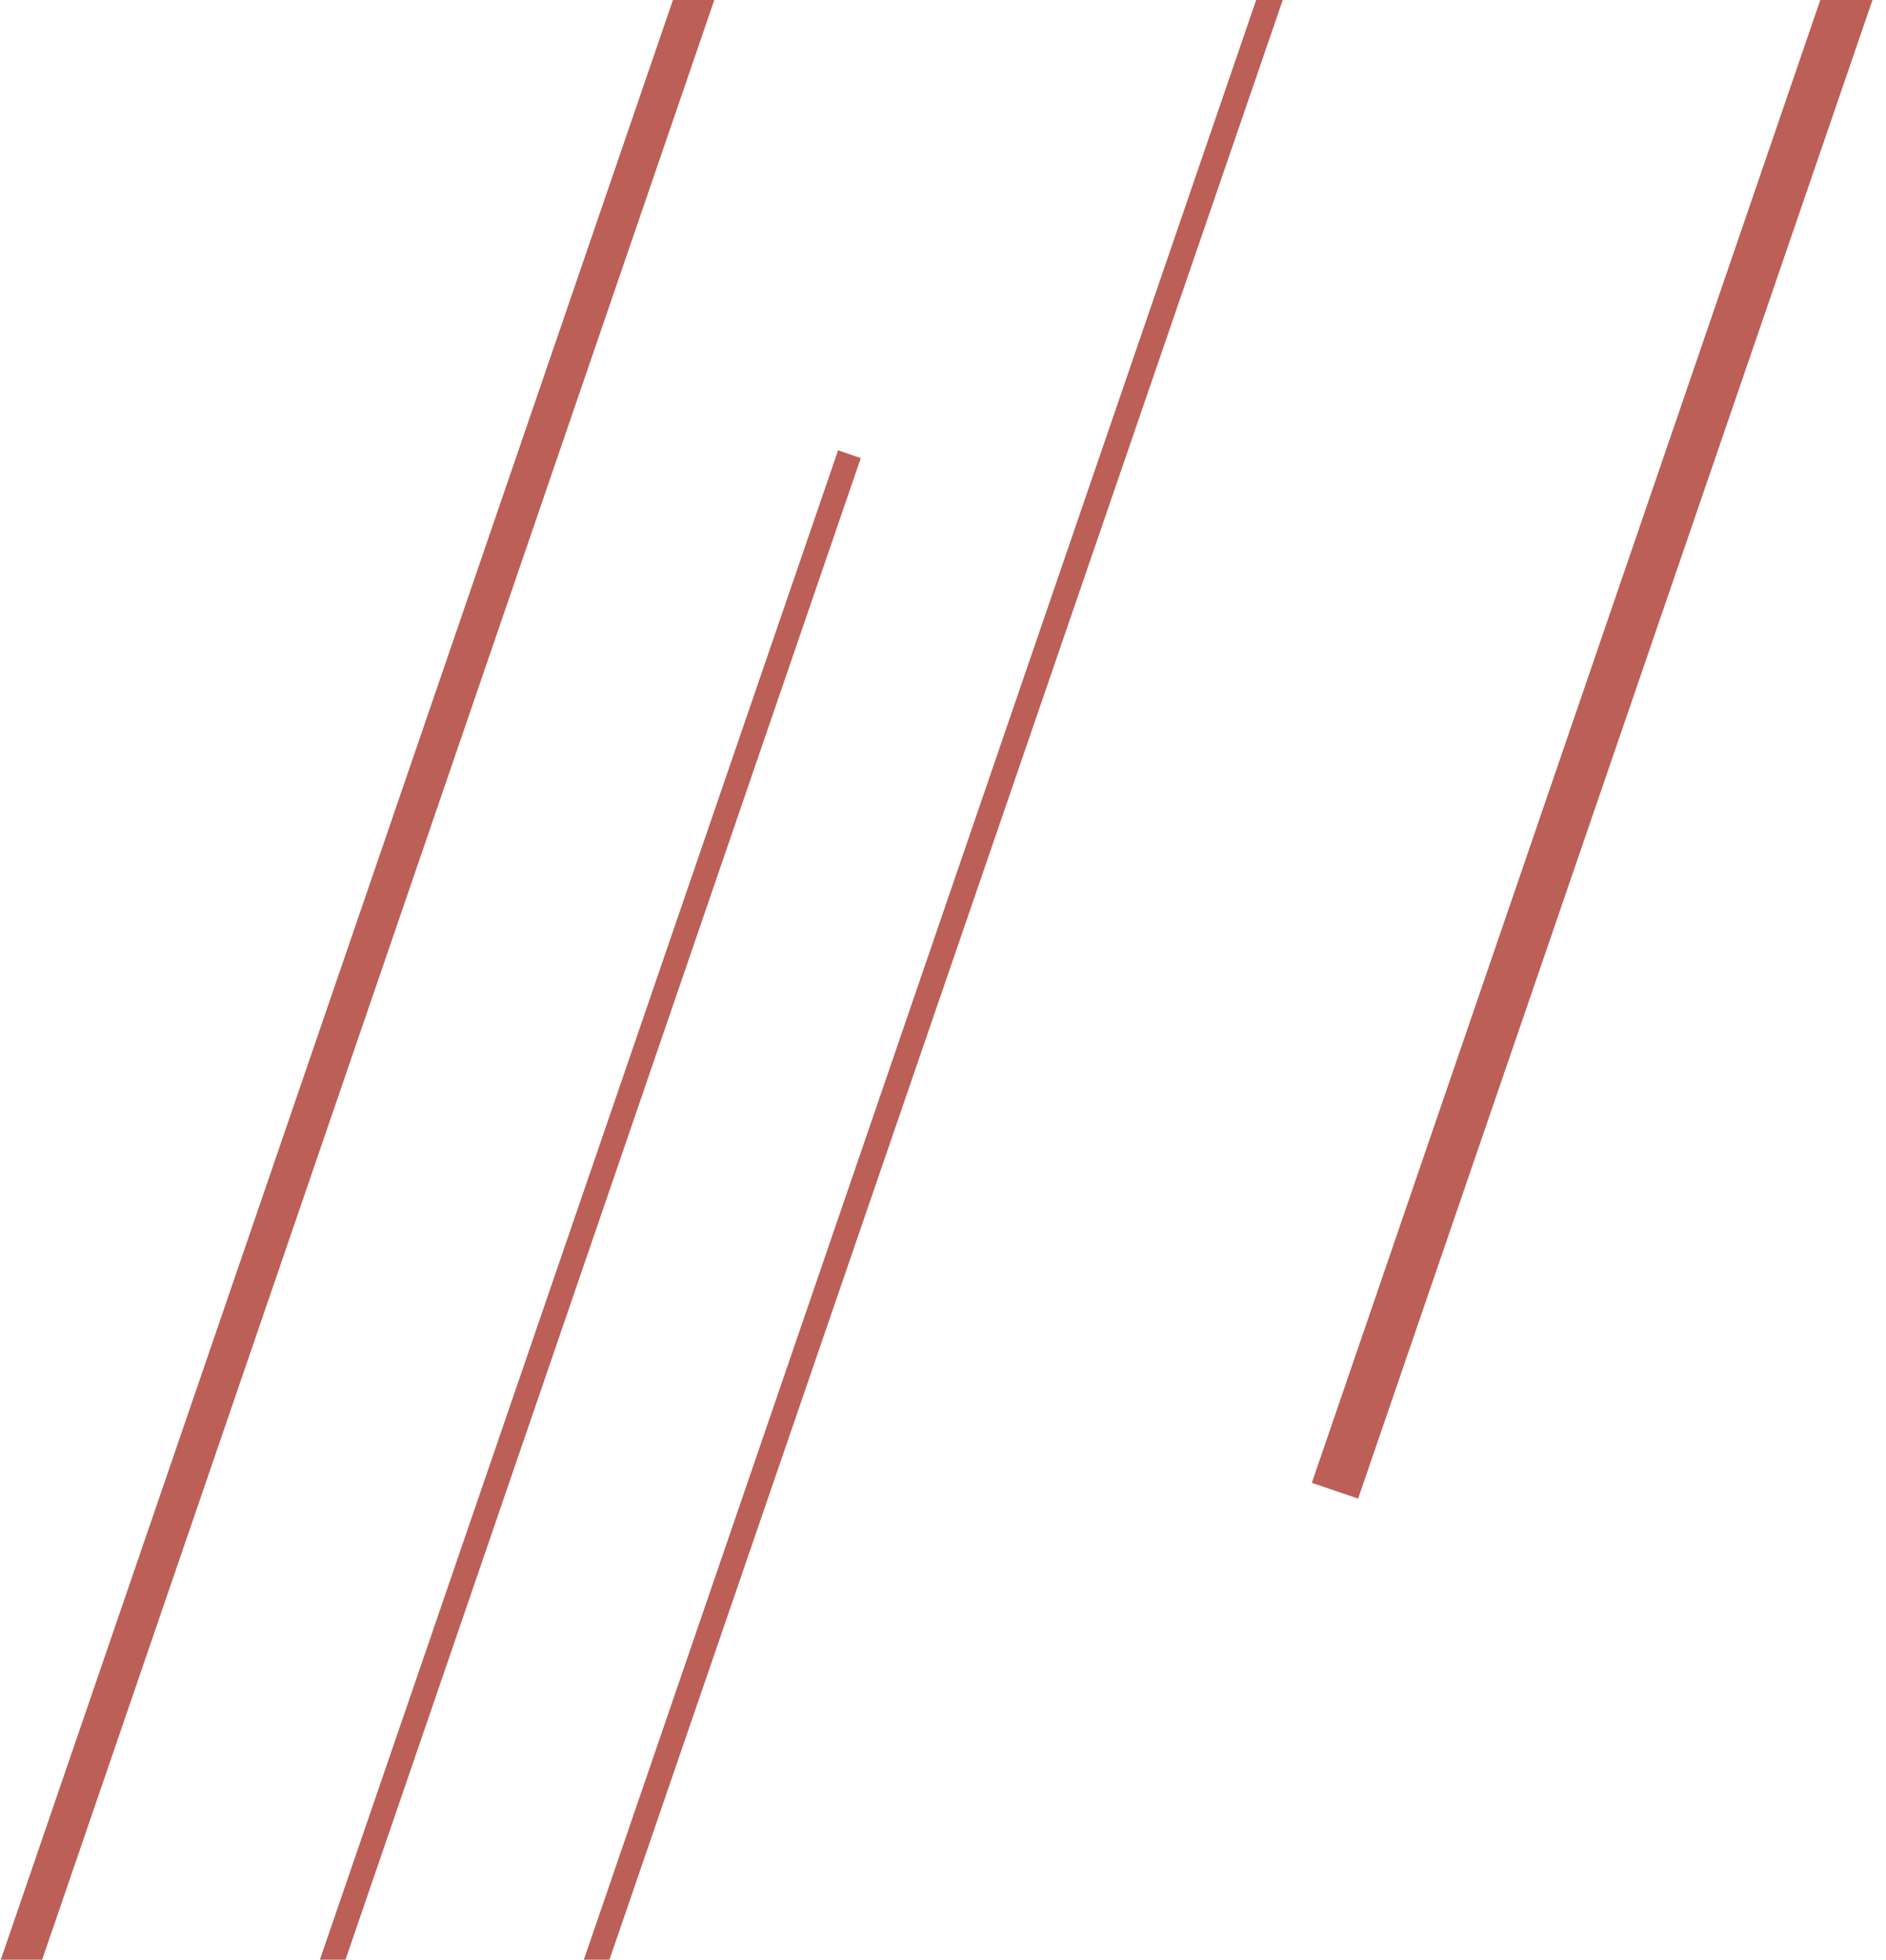
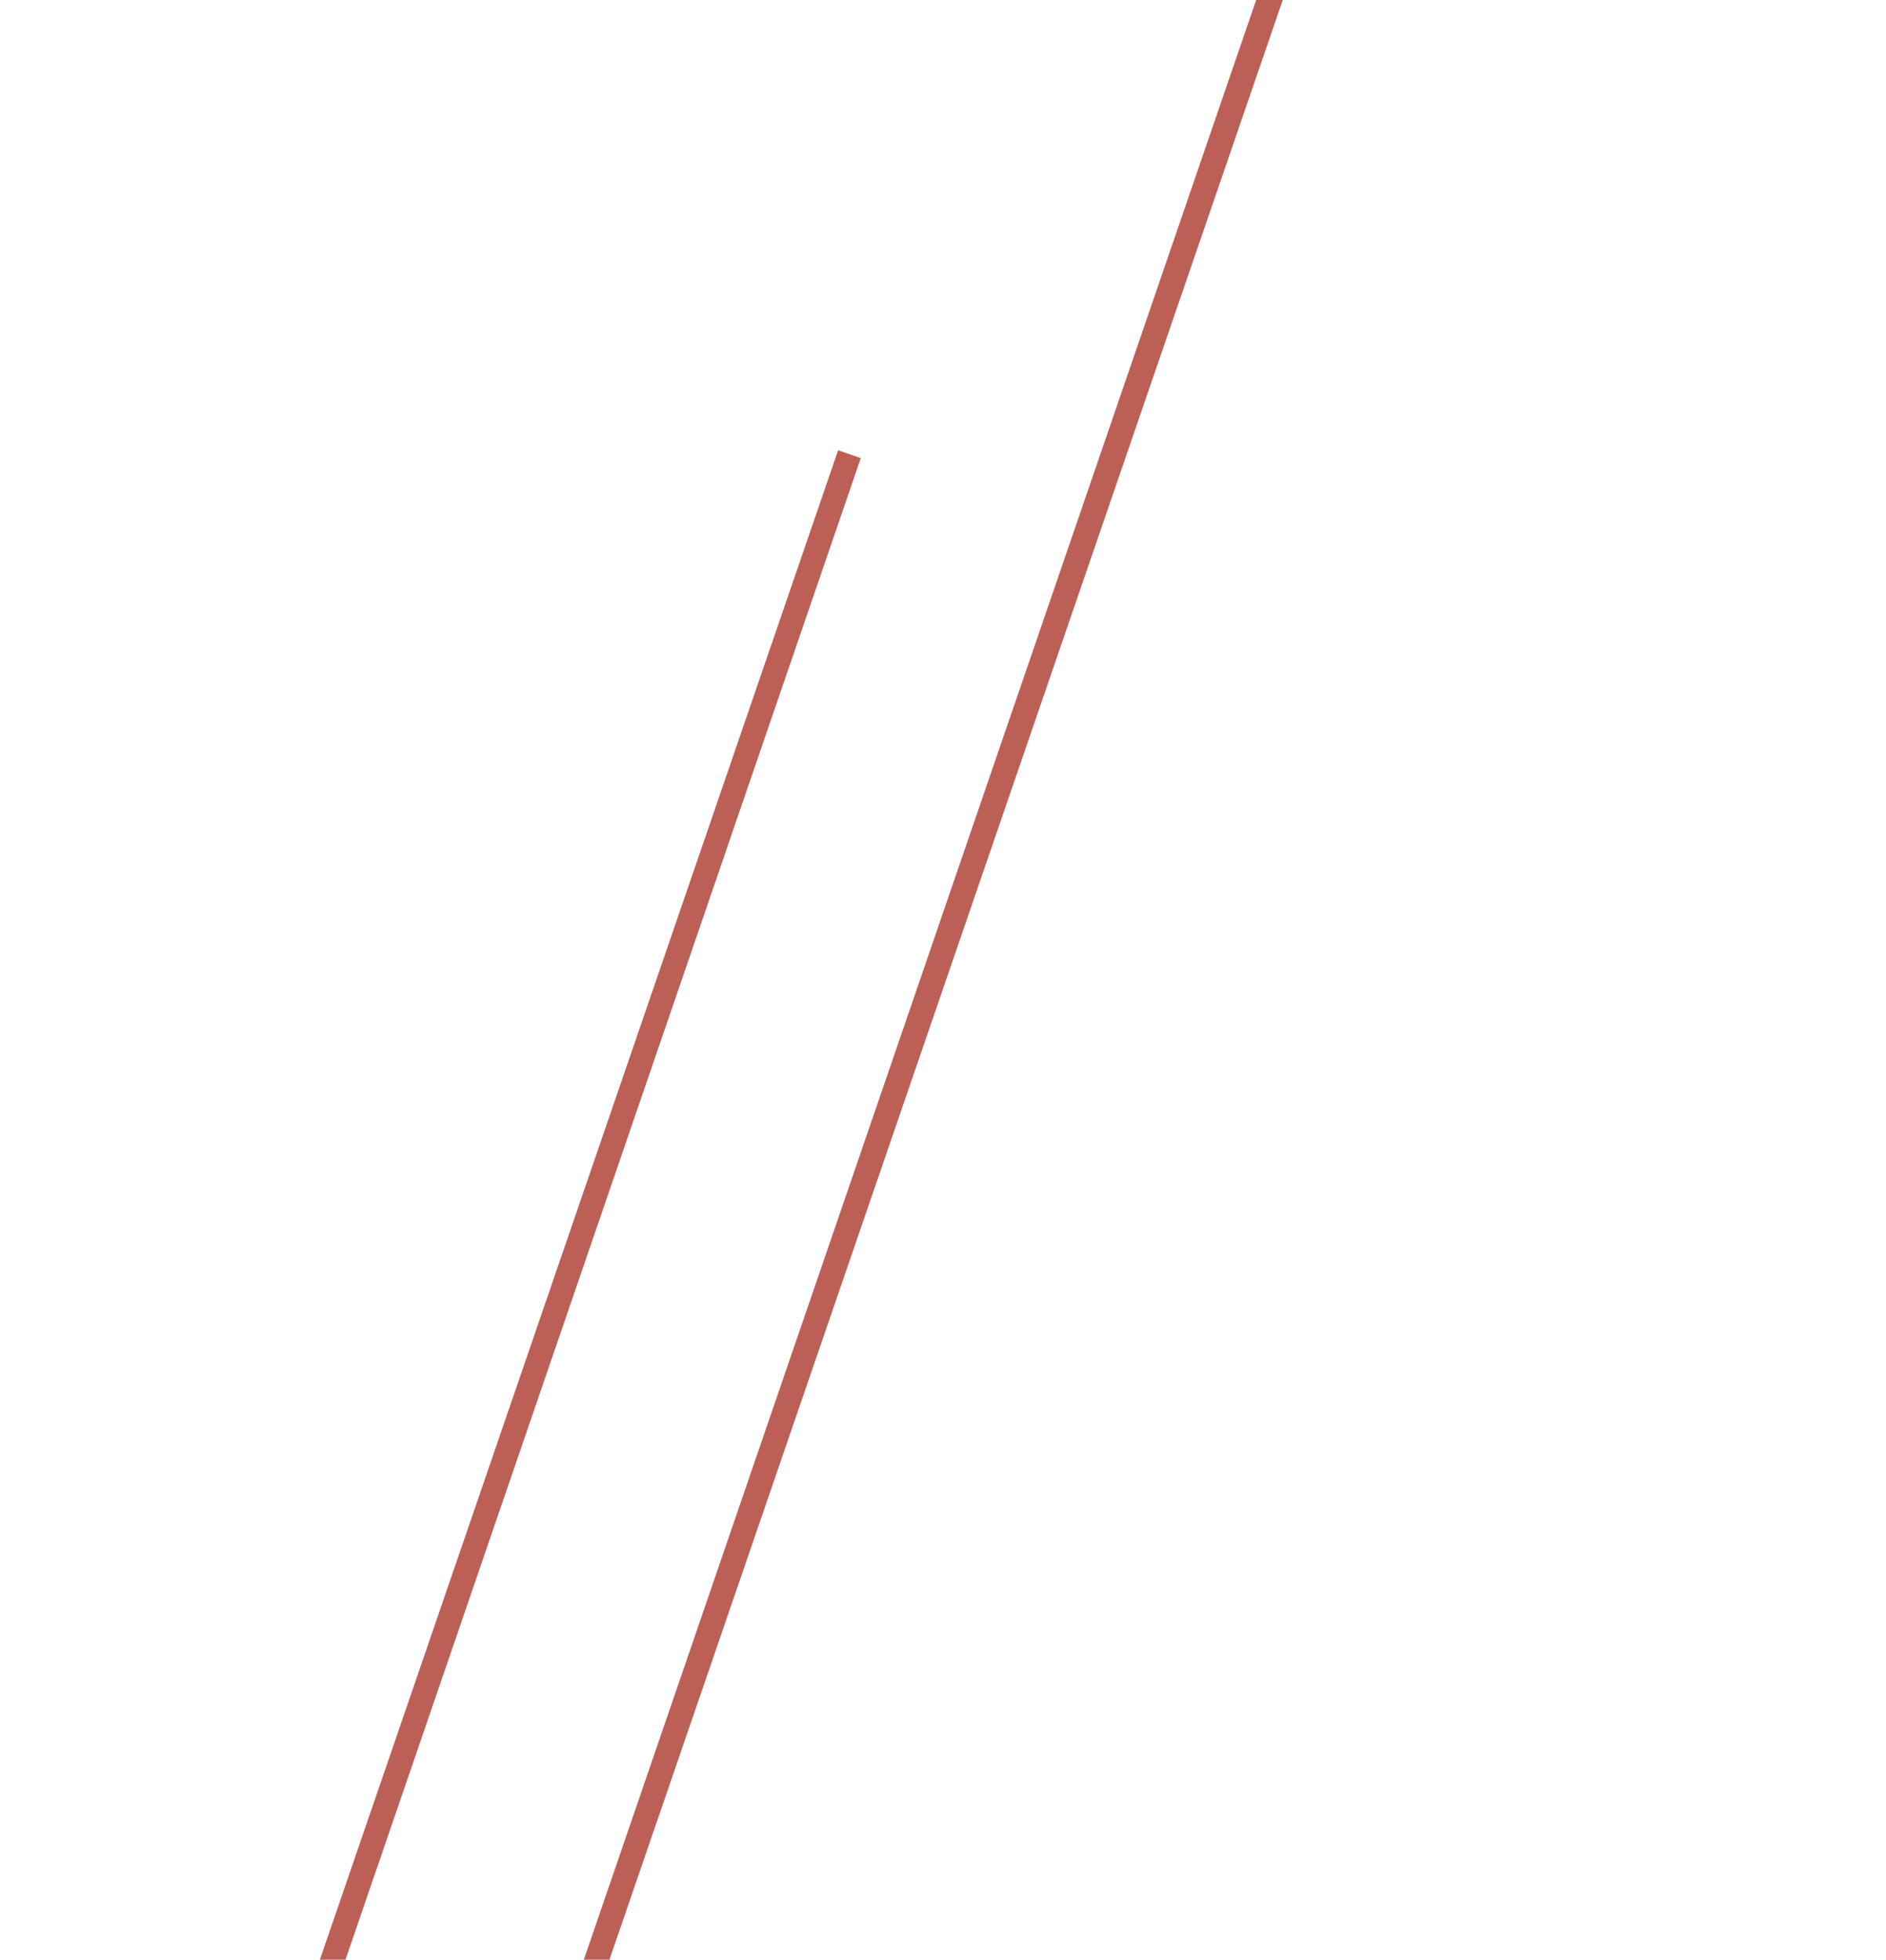
<svg xmlns="http://www.w3.org/2000/svg" version="1.1" id="Calque_1" x="0px" y="0px" viewBox="0 0 191.5 198.9" style="enable-background:new 0 0 191.5 198.9;" xml:space="preserve">
  <style type="text/css">
	.st0{fill:#BC5F57;}
</style>
  <polygon class="st0" points="34.6,200.3 87.4,46.5 85.1,45.7 32,200.3 " />
-   <polygon class="st0" points="68.5,-0.5 -0.4,200.3 3.8,200.3 72.7,-0.5 " />
-   <polygon class="st0" points="185,-0.5 133.2,150.5 137.9,152.1 190.3,-0.5 " />
  <polygon class="st0" points="128.2,-1.9 58.8,200.3 61.4,200.3 130.9,-1.9 " />
</svg>